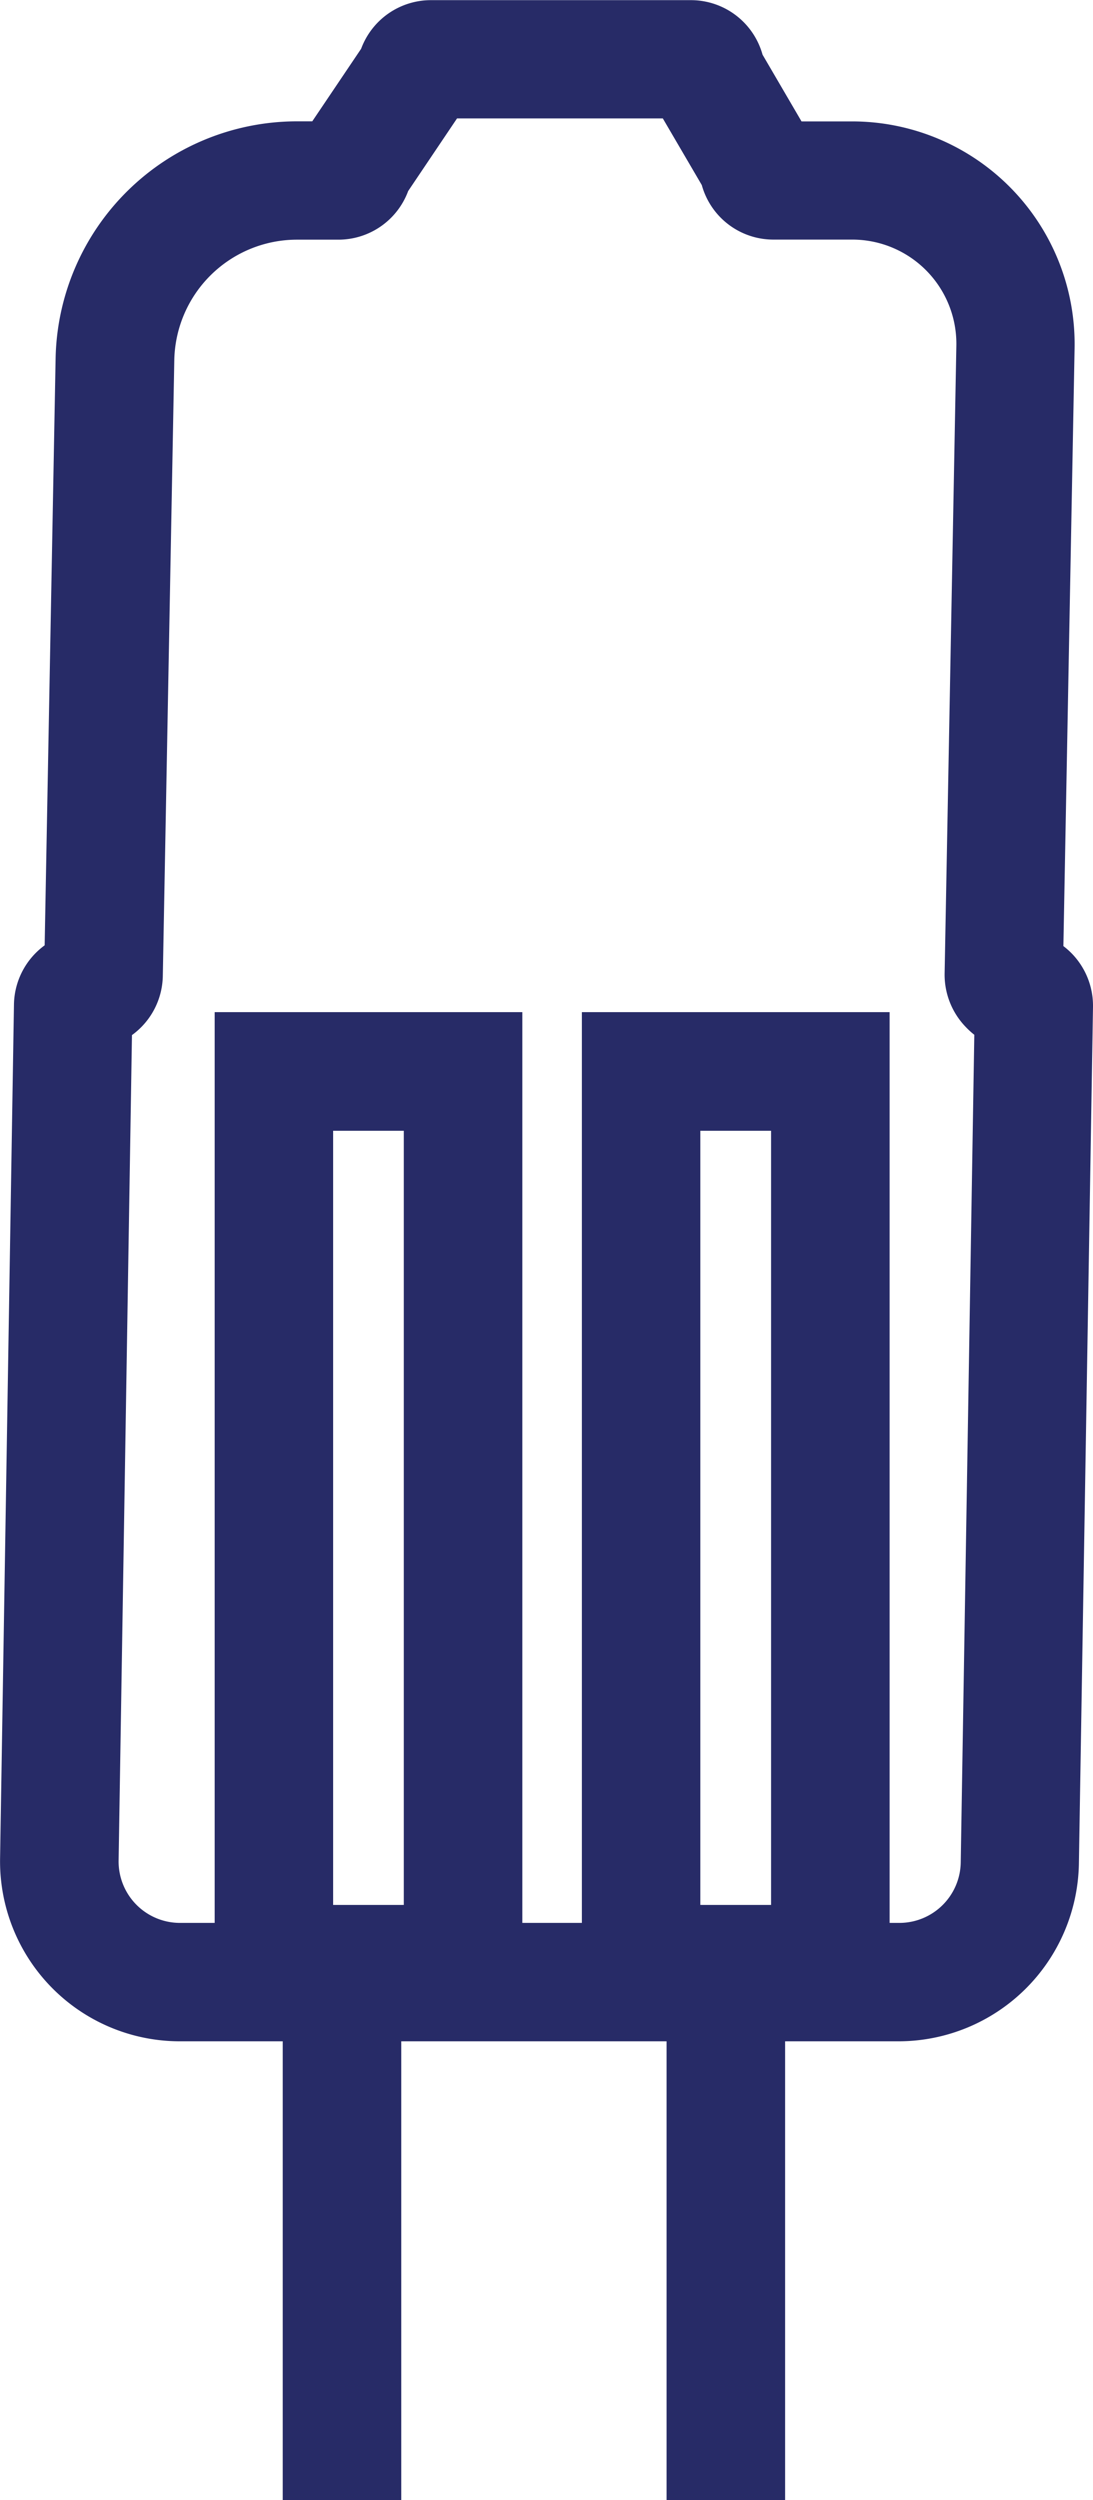
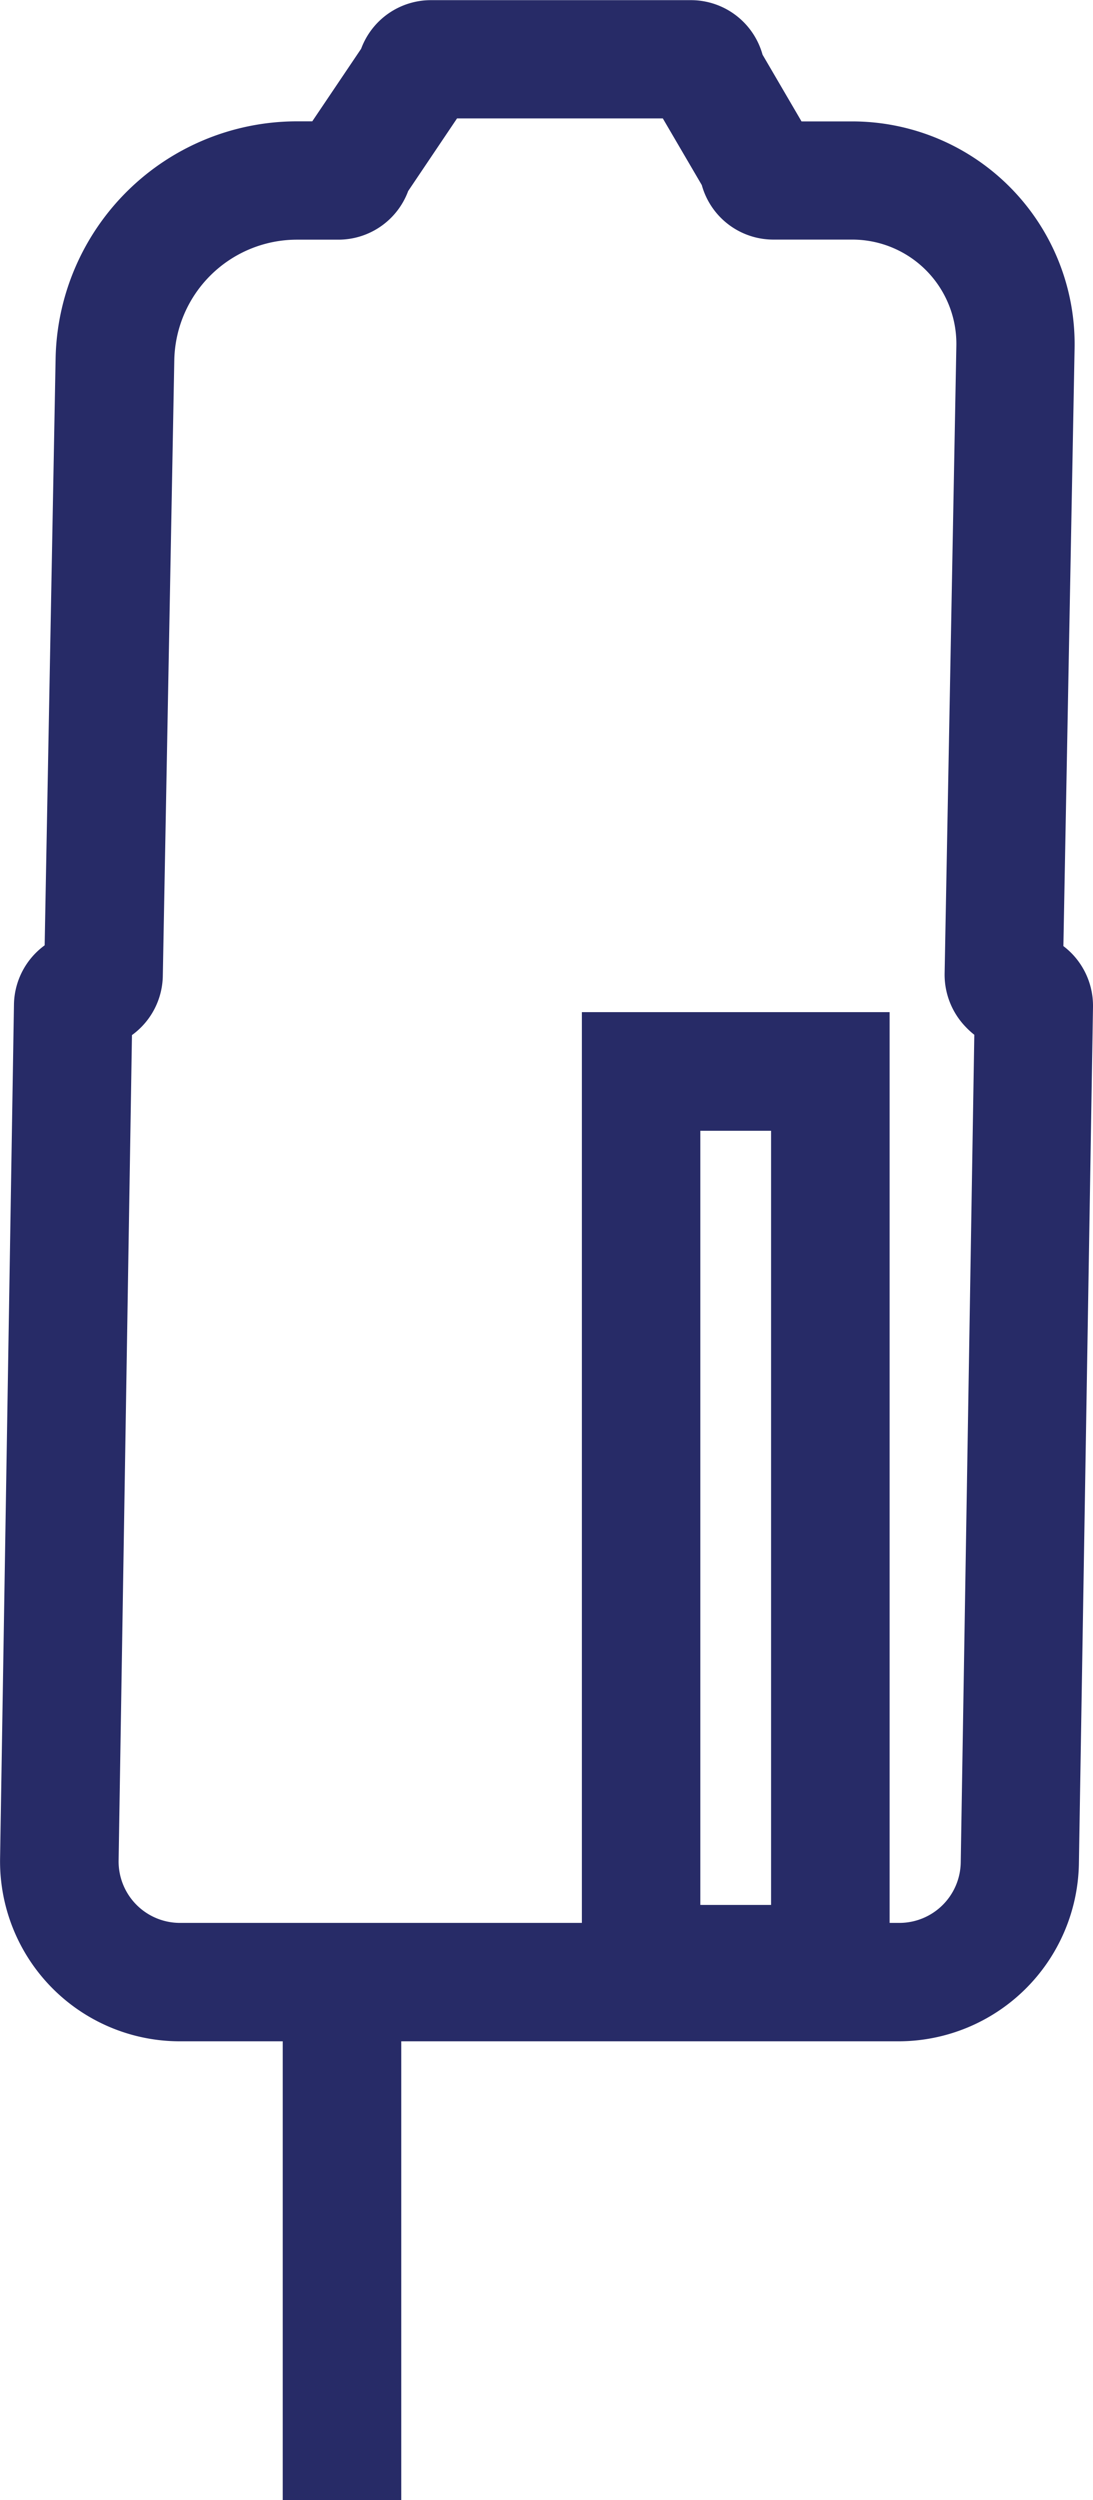
<svg xmlns="http://www.w3.org/2000/svg" id="Group_487" width="14.246" height="32.555" viewBox="0 0 14.246 32.555">
  <g id="Group_481" transform="translate(3.685 25.791)">
    <rect id="Rectangle_144" width="1.545" height="6.764" fill="#272b67" />
  </g>
  <g id="Group_482" transform="translate(8.688 25.791)">
-     <rect id="Rectangle_145" width="1.545" height="6.764" fill="#272b67" />
-   </g>
+     </g>
  <g id="Group_484">
    <g id="Group_483">
      <path id="Path_381" d="M1183.912,662.462h-9.376a2.344,2.344,0,0,1-2.343-2.381l.181-11.125a.973.973,0,0,1,.4-.766l.143-7.656a3.148,3.148,0,0,1,3.133-3.074h.212l.637-.945a.97.97,0,0,1,.909-.633h3.39a.969.969,0,0,1,.933.71l.508.869h.659a2.9,2.9,0,0,1,2.9,2.956l-.146,7.783a.991.991,0,0,1,.108.095.976.976,0,0,1,.278.695l-.184,11.17A2.354,2.354,0,0,1,1183.912,662.462Zm-10-13.1-.174,10.746a.8.8,0,0,0,.8.812h9.376a.8.8,0,0,0,.8-.786l.177-10.779a1.021,1.021,0,0,1-.11-.1.979.979,0,0,1-.277-.7l.153-8.173A1.357,1.357,0,0,0,1183.3,639h-1.028a.968.968,0,0,1-.933-.71l-.508-.868h-2.682l-.637.946a.97.97,0,0,1-.909.633h-.551a1.6,1.6,0,0,0-1.588,1.558l-.15,8.035A.971.971,0,0,1,1173.912,649.359Zm11.558.187h0Zm-.575-.586v0Zm1.151-.374v0Zm-13.279-.02h0Zm12.7-.565h0Z" transform="translate(-1172.192 -635.88)" fill="#272b67" />
    </g>
  </g>
  <g id="Group_485" transform="translate(2.798 13.18)">
-     <path id="Path_382" d="M1183.447,683.182h-4.01V670.011h4.01Zm-2.466-1.545h.921V671.556h-.921Z" transform="translate(-1179.437 -670.011)" fill="#272b67" />
-   </g>
+     </g>
  <g id="Group_486" transform="translate(7.584 13.18)">
    <path id="Path_383" d="M1195.842,683.182h-4.011V670.011h4.011Zm-2.467-1.545h.922V671.556h-.922Z" transform="translate(-1191.831 -670.011)" fill="#272b67" />
  </g>
</svg>